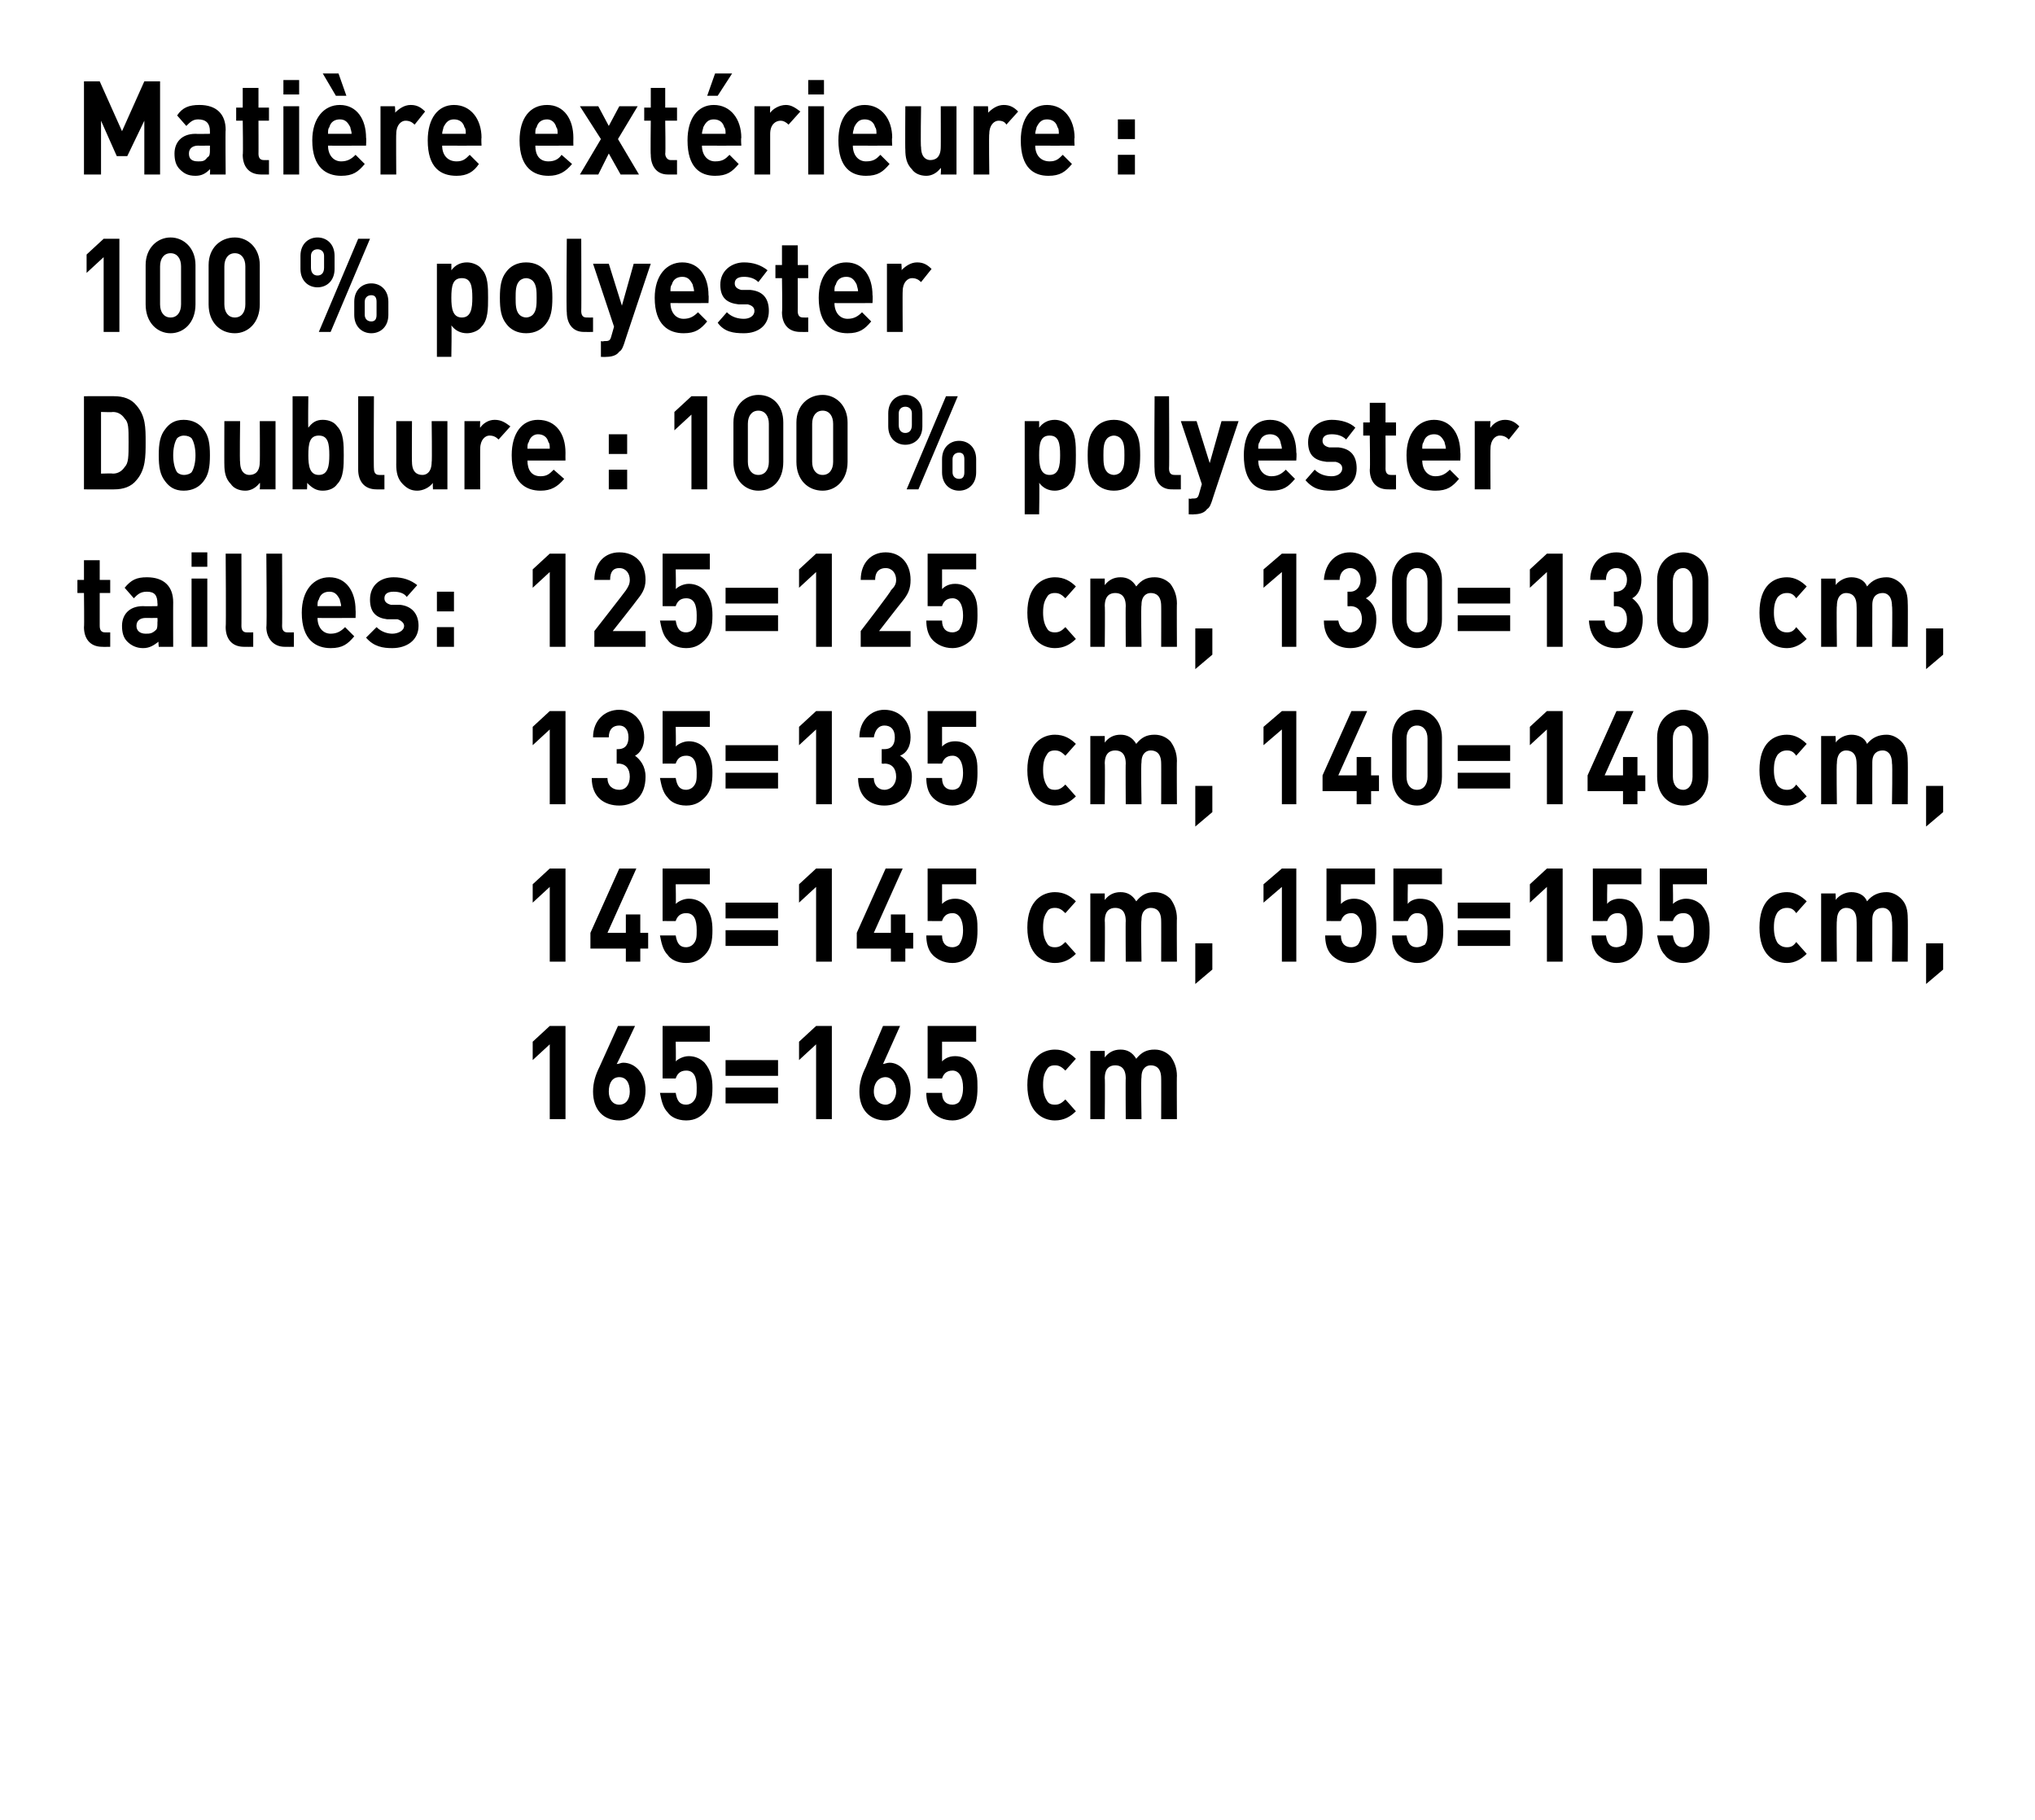
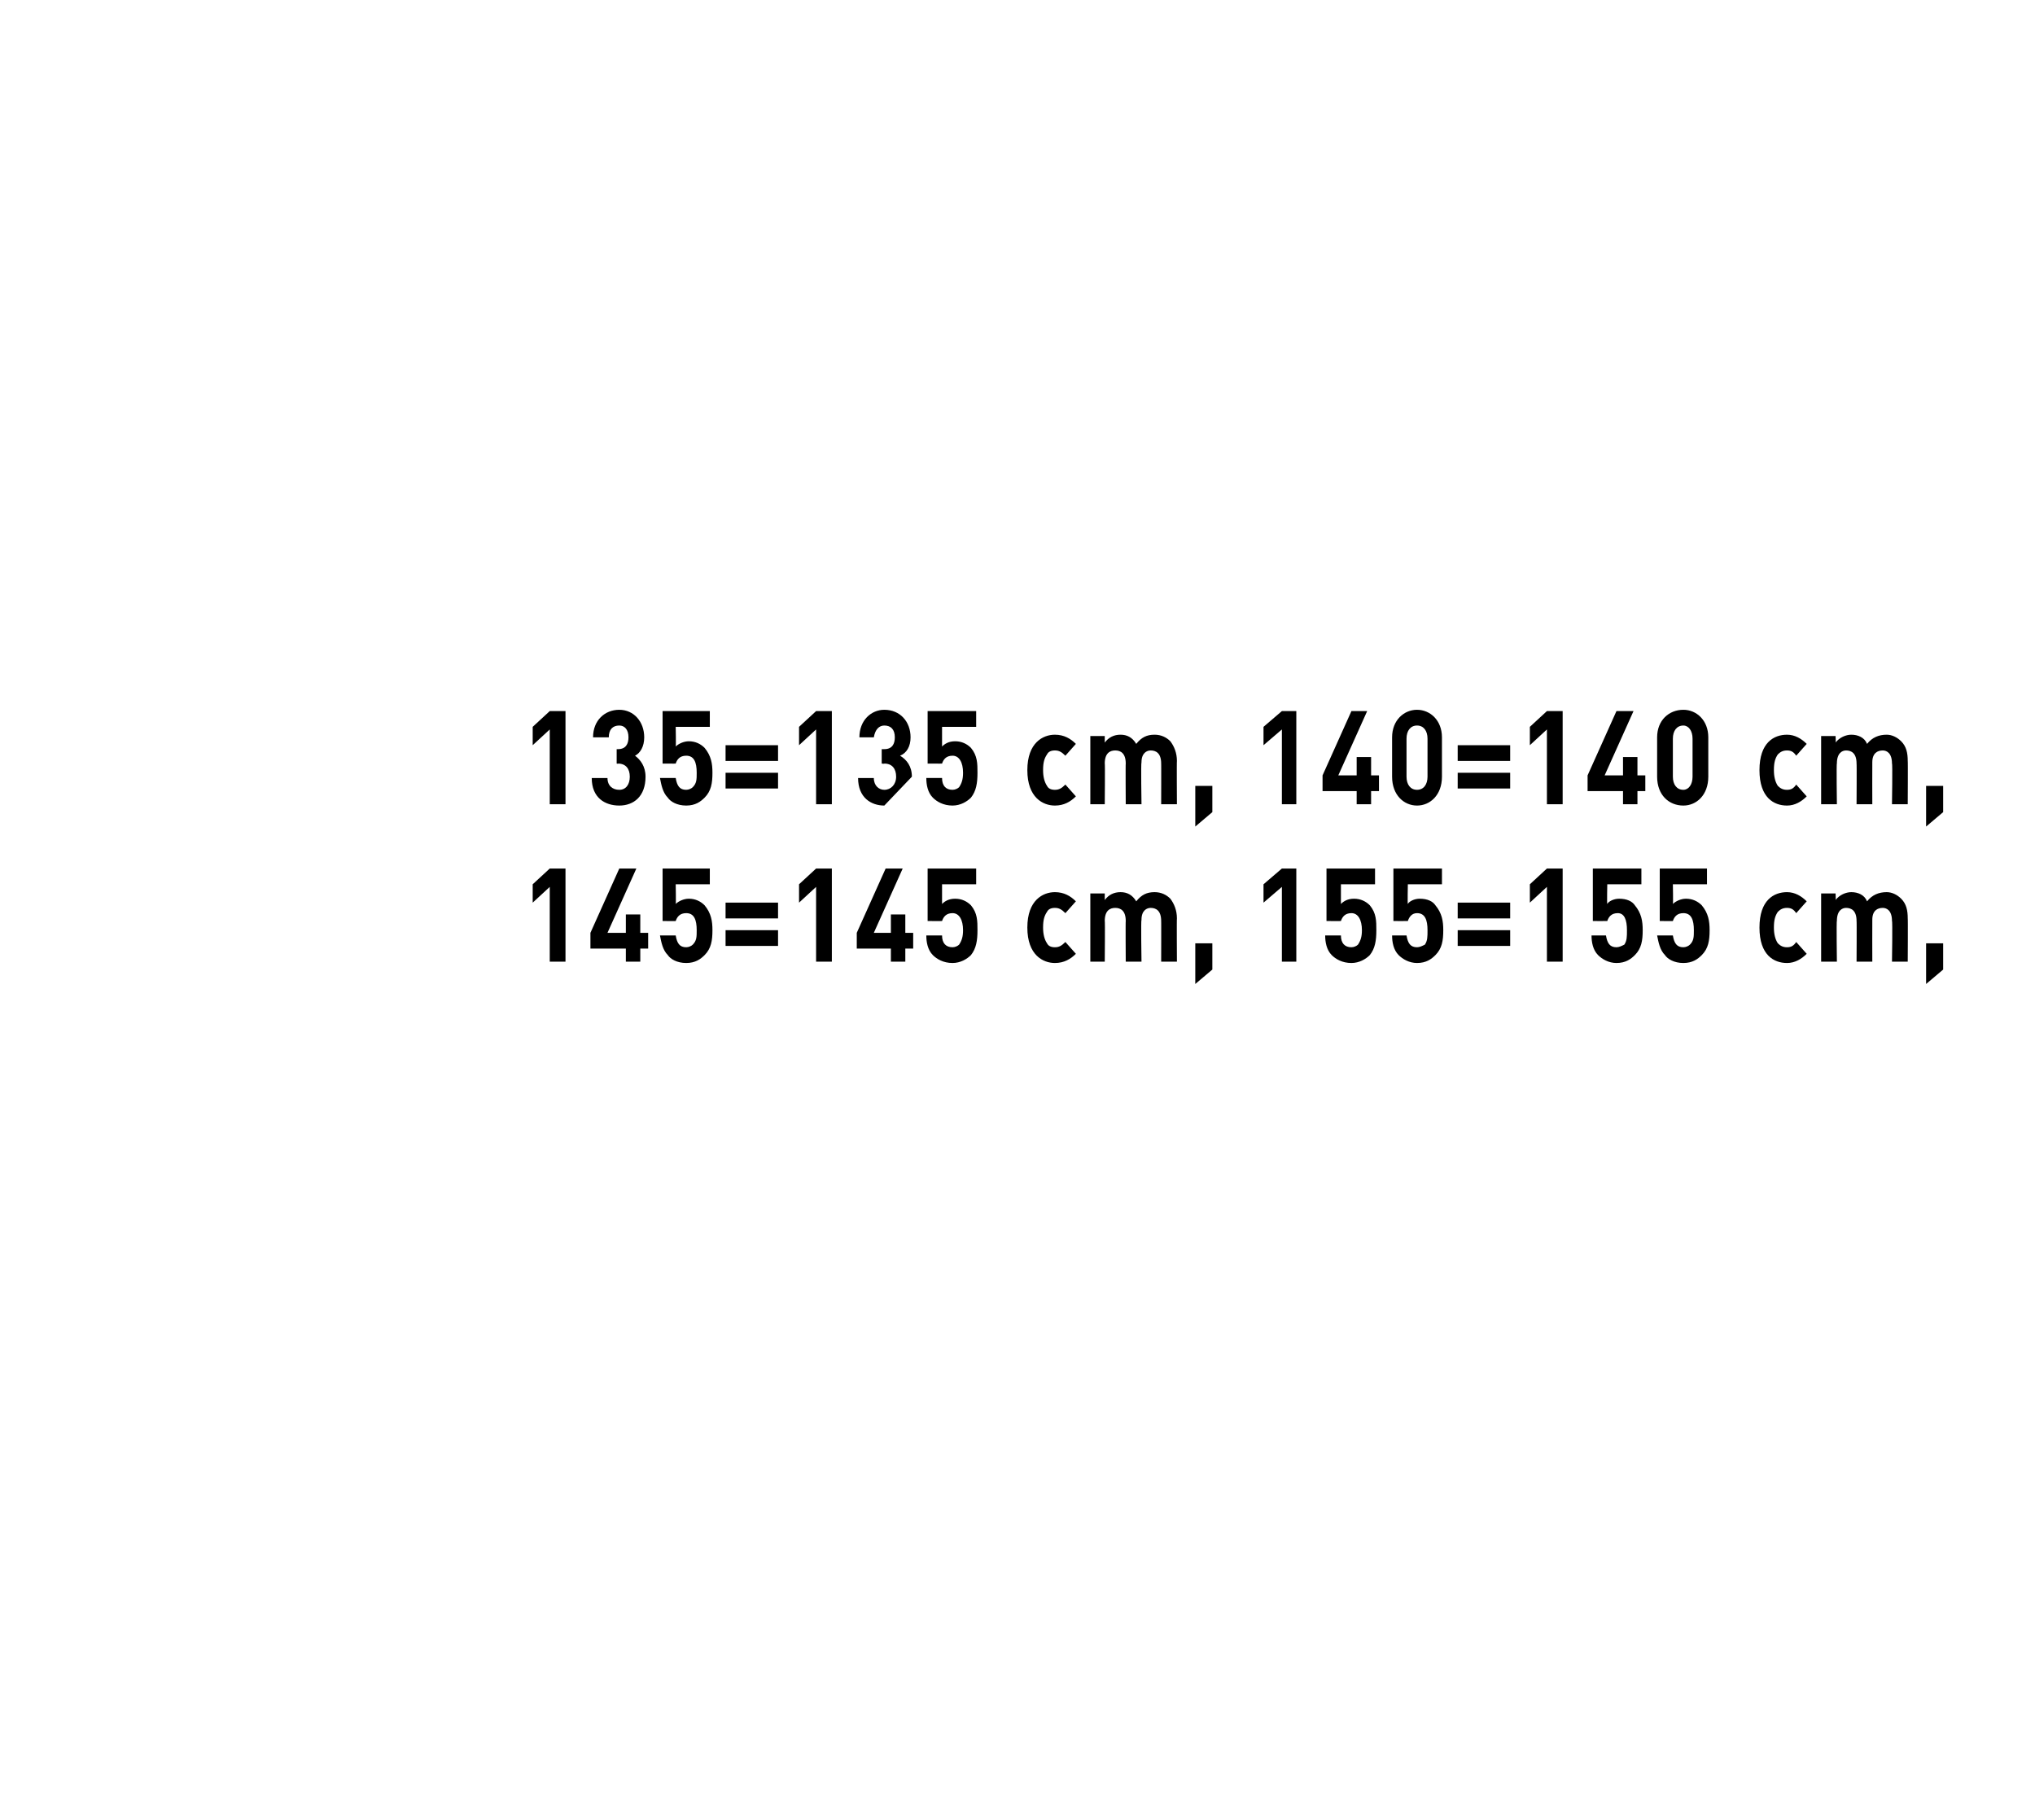
<svg xmlns="http://www.w3.org/2000/svg" version="1.1" width="155.1px" height="138.7px" viewBox="0 0 155.1 138.7">
  <desc>﻿Mati re ext rieure : 100 % polyester Doublure : 100 % polyester﻿ ﻿tailles: 125=125 cm, 130=130 cm, 135=135 cm, 140=1...</desc>
  <defs />
  <g id="Polygon265723">
-     <path d="m41.9 85.3l0-5.7l-1.3 1.2l0-1.4l1.3-1.2l1.2 0l0 7.1l-1.2 0zm5.3.1c-1.2 0-2-.8-2-2.2c0-.7.2-1.3.5-1.9c.02-.03 1.4-3.1 1.4-3.1l1.3 0c0 0-1.38 2.93-1.4 2.9c.2 0 .3-.1.5-.1c.9 0 1.7.8 1.7 2.1c0 1.4-.9 2.3-2 2.3zm0-3.3c-.5 0-.8.4-.8 1.1c0 .6.3 1 .8 1c.5 0 .8-.4.8-1c0-.7-.3-1.1-.8-1.1zm6.5 2.7c-.3.3-.7.6-1.4.6c-.7 0-1.2-.3-1.4-.6c-.4-.4-.5-1-.6-1.5c0 0 1.2 0 1.2 0c.1.6.3.9.8.9c.2 0 .4-.1.5-.2c.3-.3.3-.6.3-1.1c0-.8-.2-1.3-.8-1.3c-.5 0-.7.3-.8.6c.04.01-1 0-1 0l0-4l3.6 0l0 1.2l-2.6 0c0 0 .03 1.49 0 1.5c.2-.2.6-.4 1-.4c.5 0 .9.2 1.2.5c.5.6.6 1.2.6 1.9c0 .8-.1 1.4-.6 1.9zm1.6-2.8l0-1.2l4 0l0 1.2l-4 0zm0 2.1l0-1.2l4 0l0 1.2l-4 0zm6.9 1.2l0-5.7l-1.3 1.2l0-1.4l1.3-1.2l1.2 0l0 7.1l-1.2 0zm5.3.1c-1.2 0-2-.8-2-2.2c0-.7.2-1.3.5-1.9c-.01-.03 1.3-3.1 1.3-3.1l1.3 0c0 0-1.31 2.93-1.3 2.9c.1 0 .3-.1.5-.1c.8 0 1.6.8 1.6 2.1c0 1.4-.8 2.3-1.9 2.3zm0-3.3c-.5 0-.9.4-.9 1.1c0 .6.4 1 .9 1c.4 0 .8-.4.8-1c0-.7-.4-1.1-.8-1.1zm6.5 2.7c-.3.3-.8.6-1.4.6c-.7 0-1.2-.3-1.5-.6c-.4-.4-.5-1-.5-1.5c0 0 1.2 0 1.2 0c0 .6.3.9.8.9c.2 0 .4-.1.5-.2c.2-.3.3-.6.3-1.1c0-.8-.3-1.3-.8-1.3c-.5 0-.7.3-.8.6c.01.01-1.1 0-1.1 0l0-4l3.7 0l0 1.2l-2.6 0c0 0 0 1.49 0 1.5c.2-.2.5-.4 1-.4c.5 0 .9.2 1.2.5c.5.6.5 1.2.5 1.9c0 .8-.1 1.4-.5 1.9zm6.4.6c-.9 0-2.1-.6-2.1-2.7c0-2.1 1.2-2.7 2.1-2.7c.7 0 1.2.3 1.6.7c0 0-.8.9-.8.9c-.3-.3-.5-.4-.8-.4c-.3 0-.5.1-.6.3c-.2.3-.3.6-.3 1.2c0 .5.1.9.3 1.2c.1.2.3.3.6.3c.3 0 .5-.1.8-.4c0 0 .8.9.8.9c-.4.4-.9.7-1.6.7zm8.1-.1c0 0 .01-3.14 0-3.1c0-.8-.4-1-.8-1c-.3 0-.7.2-.7.9c-.05.03 0 3.2 0 3.2l-1.2 0c0 0-.02-3.14 0-3.1c0-.8-.4-1-.8-1c-.4 0-.8.2-.8 1c.03-.04 0 3.1 0 3.1l-1.1 0l0-5.2l1.1 0c0 0 0 .48 0 .5c.3-.4.7-.6 1.2-.6c.5 0 .9.2 1.2.7c.4-.5.8-.7 1.4-.7c.5 0 .9.2 1.2.5c.3.4.5.9.5 1.5c-.02-.02 0 3.3 0 3.3l-1.2 0z" stroke="none" fill="#000" />
-   </g>
+     </g>
  <g id="Polygon265722">
    <path d="m41.9 73.3l0-5.7l-1.3 1.2l0-1.4l1.3-1.2l1.2 0l0 7.1l-1.2 0zm6.9-1l0 1l-1.1 0l0-1l-2.7 0l0-1.2l2.2-4.9l1.3 0l-2.2 4.9l1.4 0l0-1.4l1.1 0l0 1.4l.6 0l0 1.2l-.6 0zm4.9.5c-.3.3-.7.6-1.4.6c-.7 0-1.2-.3-1.4-.6c-.4-.4-.5-1-.6-1.5c0 0 1.2 0 1.2 0c.1.6.3.9.8.9c.2 0 .4-.1.5-.2c.3-.3.3-.6.3-1.1c0-.8-.2-1.3-.8-1.3c-.5 0-.7.3-.8.6c.04.01-1 0-1 0l0-4l3.6 0l0 1.2l-2.6 0c0 0 .03 1.49 0 1.5c.2-.2.6-.4 1-.4c.5 0 .9.2 1.2.5c.5.6.6 1.2.6 1.9c0 .8-.1 1.4-.6 1.9zm1.6-2.8l0-1.2l4 0l0 1.2l-4 0zm0 2.1l0-1.2l4 0l0 1.2l-4 0zm6.9 1.2l0-5.7l-1.3 1.2l0-1.4l1.3-1.2l1.2 0l0 7.1l-1.2 0zm6.8-1l0 1l-1.1 0l0-1l-2.6 0l0-1.2l2.2-4.9l1.3 0l-2.2 4.9l1.3 0l0-1.4l1.1 0l0 1.4l.6 0l0 1.2l-.6 0zm5 .5c-.3.3-.8.6-1.4.6c-.7 0-1.2-.3-1.5-.6c-.4-.4-.5-1-.5-1.5c0 0 1.2 0 1.2 0c0 .6.3.9.8.9c.2 0 .4-.1.5-.2c.2-.3.3-.6.3-1.1c0-.8-.3-1.3-.8-1.3c-.5 0-.7.3-.8.6c.01.01-1.1 0-1.1 0l0-4l3.7 0l0 1.2l-2.6 0c0 0 0 1.49 0 1.5c.2-.2.5-.4 1-.4c.5 0 .9.2 1.2.5c.5.6.5 1.2.5 1.9c0 .8-.1 1.4-.5 1.9zm6.4.6c-.9 0-2.1-.6-2.1-2.7c0-2.1 1.2-2.7 2.1-2.7c.7 0 1.2.3 1.6.7c0 0-.8.9-.8.9c-.3-.3-.5-.4-.8-.4c-.3 0-.5.1-.6.3c-.2.3-.3.6-.3 1.2c0 .5.1.9.3 1.2c.1.2.3.3.6.3c.3 0 .5-.1.8-.4c0 0 .8.9.8.9c-.4.4-.9.7-1.6.7zm8.1-.1c0 0 .01-3.14 0-3.1c0-.8-.4-1-.8-1c-.3 0-.7.2-.7.9c-.05.03 0 3.2 0 3.2l-1.2 0c0 0-.02-3.14 0-3.1c0-.8-.4-1-.8-1c-.4 0-.8.2-.8 1c.03-.04 0 3.1 0 3.1l-1.1 0l0-5.2l1.1 0c0 0 0 .48 0 .5c.3-.4.7-.6 1.2-.6c.5 0 .9.2 1.2.7c.4-.5.8-.7 1.4-.7c.5 0 .9.2 1.2.5c.3.4.5.9.5 1.5c-.02-.02 0 3.3 0 3.3l-1.2 0zm2.6 1.7l0-3.1l1.3 0l0 2l-1.3 1.1zm6.6-1.7l0-5.7l-1.4 1.2l0-1.4l1.4-1.2l1.1 0l0 7.1l-1.1 0zm6.7-.5c-.3.3-.8.6-1.4.6c-.7 0-1.2-.3-1.5-.6c-.4-.4-.5-1-.5-1.5c0 0 1.2 0 1.2 0c0 .6.3.9.8.9c.2 0 .4-.1.5-.2c.2-.3.3-.6.3-1.1c0-.8-.3-1.3-.8-1.3c-.5 0-.7.3-.8.6c.01.01-1.1 0-1.1 0l0-4l3.7 0l0 1.2l-2.6 0c0 0 0 1.49 0 1.5c.2-.2.5-.4 1-.4c.5 0 .9.2 1.2.5c.5.6.5 1.2.5 1.9c0 .8-.1 1.4-.5 1.9zm5 0c-.3.3-.7.6-1.4.6c-.6 0-1.1-.3-1.4-.6c-.4-.4-.5-1-.5-1.5c0 0 1.1 0 1.1 0c.1.6.3.9.8.9c.2 0 .4-.1.6-.2c.2-.3.2-.6.2-1.1c0-.8-.2-1.3-.8-1.3c-.4 0-.6.3-.7.6c-.02.01-1.1 0-1.1 0l0-4l3.7 0l0 1.2l-2.6 0c0 0-.03 1.49 0 1.5c.1-.2.5-.4.9-.4c.6 0 1 .2 1.2.5c.5.6.6 1.2.6 1.9c0 .8-.1 1.4-.6 1.9zm1.7-2.8l0-1.2l4 0l0 1.2l-4 0zm0 2.1l0-1.2l4 0l0 1.2l-4 0zm6.8 1.2l0-5.7l-1.3 1.2l0-1.4l1.3-1.2l1.2 0l0 7.1l-1.2 0zm6.7-.5c-.3.3-.7.6-1.4.6c-.6 0-1.1-.3-1.4-.6c-.4-.4-.5-1-.5-1.5c0 0 1.1 0 1.1 0c.1.6.3.9.8.9c.2 0 .4-.1.6-.2c.2-.3.2-.6.2-1.1c0-.8-.2-1.3-.7-1.3c-.5 0-.7.3-.8.6c-.02.01-1.1 0-1.1 0l0-4l3.7 0l0 1.2l-2.6 0c0 0-.03 1.49 0 1.5c.1-.2.5-.4.9-.4c.6 0 1 .2 1.2.5c.5.6.6 1.2.6 1.9c0 .8-.1 1.4-.6 1.9zm5.1 0c-.3.3-.7.6-1.4.6c-.7 0-1.2-.3-1.4-.6c-.4-.4-.5-1-.6-1.5c0 0 1.2 0 1.2 0c.1.6.3.9.8.9c.2 0 .4-.1.5-.2c.3-.3.3-.6.3-1.1c0-.8-.2-1.3-.8-1.3c-.5 0-.7.3-.8.6c.04.01-1 0-1 0l0-4l3.6 0l0 1.2l-2.6 0c0 0 .03 1.49 0 1.5c.2-.2.6-.4 1-.4c.5 0 .9.2 1.2.5c.5.6.6 1.2.6 1.9c0 .8-.1 1.4-.6 1.9zm6.5.6c-1 0-2.1-.6-2.1-2.7c0-2.1 1.1-2.7 2.1-2.7c.6 0 1.1.3 1.5.7c0 0-.8.9-.8.9c-.2-.3-.4-.4-.7-.4c-.3 0-.5.1-.7.3c-.2.3-.3.6-.3 1.2c0 .5.1.9.3 1.2c.2.2.4.3.7.3c.3 0 .5-.1.7-.4c0 0 .8.9.8.9c-.4.4-.9.7-1.5.7zm8-.1c0 0 .05-3.14 0-3.1c0-.8-.4-1-.7-1c-.4 0-.8.2-.8.9c-.01.03 0 3.2 0 3.2l-1.2 0c0 0 .02-3.14 0-3.1c0-.8-.4-1-.8-1c-.3 0-.7.2-.7 1c-.04-.04 0 3.1 0 3.1l-1.2 0l0-5.2l1.1 0c0 0 .03.48 0 .5c.3-.4.8-.6 1.2-.6c.5 0 1 .2 1.2.7c.4-.5.9-.7 1.5-.7c.4 0 .8.2 1.1.5c.4.4.5.9.5 1.5c.02-.02 0 3.3 0 3.3l-1.2 0zm2.6 1.7l0-3.1l1.3 0l0 2l-1.3 1.1z" stroke="none" fill="#000" />
  </g>
  <g id="Polygon265721">
-     <path d="m41.9 61.3l0-5.7l-1.3 1.2l0-1.4l1.3-1.2l1.2 0l0 7.1l-1.2 0zm5.3.1c-1.1 0-2.1-.6-2.1-2.1c0 0 1.2 0 1.2 0c0 .6.4.9.9.9c.5 0 .8-.4.8-1c0-.6-.3-1-.9-1c.04.03-.1 0-.1 0l0-1.1c0 0 .14 0 .1 0c.6 0 .8-.4.8-.9c0-.6-.3-.9-.7-.9c-.5 0-.8.3-.8.9c0 0-1.2 0-1.2 0c0-1.3.9-2.1 2-2.1c1.1 0 1.9.9 1.9 2.1c0 .7-.3 1.2-.7 1.4c.4.3.8.8.8 1.6c0 1.5-.9 2.2-2 2.2zm6.5-.6c-.3.3-.7.6-1.4.6c-.7 0-1.2-.3-1.4-.6c-.4-.4-.5-1-.6-1.5c0 0 1.2 0 1.2 0c.1.6.3.9.8.9c.2 0 .4-.1.5-.2c.3-.3.3-.6.3-1.1c0-.8-.2-1.3-.8-1.3c-.5 0-.7.3-.8.6c.04.01-1 0-1 0l0-4l3.6 0l0 1.2l-2.6 0c0 0 .03 1.49 0 1.5c.2-.2.6-.4 1-.4c.5 0 .9.2 1.2.5c.5.6.6 1.2.6 1.9c0 .8-.1 1.4-.6 1.9zm1.6-2.8l0-1.2l4 0l0 1.2l-4 0zm0 2.1l0-1.2l4 0l0 1.2l-4 0zm6.9 1.2l0-5.7l-1.3 1.2l0-1.4l1.3-1.2l1.2 0l0 7.1l-1.2 0zm5.2.1c-1 0-2-.6-2-2.1c0 0 1.2 0 1.2 0c0 .6.4.9.8.9c.5 0 .9-.4.9-1c0-.6-.3-1-.9-1c.01.03-.2 0-.2 0l0-1.1c0 0 .21 0 .2 0c.6 0 .8-.4.8-.9c0-.6-.3-.9-.8-.9c-.4 0-.7.3-.8.9c0 0-1.1 0-1.1 0c0-1.3.9-2.1 1.9-2.1c1.2 0 2 .9 2 2.1c0 .7-.3 1.2-.8 1.4c.5.3.9.8.9 1.6c0 1.5-1 2.2-2.1 2.2zm6.6-.6c-.3.3-.8.6-1.4.6c-.7 0-1.2-.3-1.5-.6c-.4-.4-.5-1-.5-1.5c0 0 1.2 0 1.2 0c0 .6.3.9.8.9c.2 0 .4-.1.5-.2c.2-.3.3-.6.3-1.1c0-.8-.3-1.3-.8-1.3c-.5 0-.7.3-.8.6c.01.01-1.1 0-1.1 0l0-4l3.7 0l0 1.2l-2.6 0c0 0 0 1.49 0 1.5c.2-.2.5-.4 1-.4c.5 0 .9.2 1.2.5c.5.6.5 1.2.5 1.9c0 .8-.1 1.4-.5 1.9zm6.4.6c-.9 0-2.1-.6-2.1-2.7c0-2.1 1.2-2.7 2.1-2.7c.7 0 1.2.3 1.6.7c0 0-.8.9-.8.9c-.3-.3-.5-.4-.8-.4c-.3 0-.5.1-.6.3c-.2.3-.3.6-.3 1.2c0 .5.1.9.3 1.2c.1.2.3.3.6.3c.3 0 .5-.1.8-.4c0 0 .8.9.8.9c-.4.4-.9.7-1.6.7zm8.1-.1c0 0 .01-3.14 0-3.1c0-.8-.4-1-.8-1c-.3 0-.7.2-.7.9c-.05.03 0 3.2 0 3.2l-1.2 0c0 0-.02-3.14 0-3.1c0-.8-.4-1-.8-1c-.4 0-.8.2-.8 1c.03-.04 0 3.1 0 3.1l-1.1 0l0-5.2l1.1 0c0 0 0 .48 0 .5c.3-.4.7-.6 1.2-.6c.5 0 .9.2 1.2.7c.4-.5.8-.7 1.4-.7c.5 0 .9.2 1.2.5c.3.4.5.9.5 1.5c-.02-.02 0 3.3 0 3.3l-1.2 0zm2.6 1.7l0-3.1l1.3 0l0 2l-1.3 1.1zm6.6-1.7l0-5.7l-1.4 1.2l0-1.4l1.4-1.2l1.1 0l0 7.1l-1.1 0zm6.8-1l0 1l-1.1 0l0-1l-2.6 0l0-1.2l2.2-4.9l1.2 0l-2.2 4.9l1.4 0l0-1.4l1.1 0l0 1.4l.6 0l0 1.2l-.6 0zm3.5 1.1c-1 0-1.9-.8-1.9-2.2c0 0 0-3 0-3c0-1.3.9-2.1 1.9-2.1c1 0 1.9.8 1.9 2.1c0 0 0 3 0 3c0 1.4-.9 2.2-1.9 2.2zm.8-5.1c0-.6-.3-1-.8-1c-.5 0-.8.4-.8 1c0 0 0 2.9 0 2.9c0 .6.3 1 .8 1c.5 0 .8-.4.8-1c0 0 0-2.9 0-2.9zm2.3 1.7l0-1.2l4 0l0 1.2l-4 0zm0 2.1l0-1.2l4 0l0 1.2l-4 0zm6.8 1.2l0-5.7l-1.3 1.2l0-1.4l1.3-1.2l1.2 0l0 7.1l-1.2 0zm6.9-1l0 1l-1.1 0l0-1l-2.7 0l0-1.2l2.2-4.9l1.3 0l-2.2 4.9l1.4 0l0-1.4l1.1 0l0 1.4l.6 0l0 1.2l-.6 0zm3.5 1.1c-1.1 0-2-.8-2-2.2c0 0 0-3 0-3c0-1.3.9-2.1 2-2.1c1 0 1.9.8 1.9 2.1c0 0 0 3 0 3c0 1.4-.9 2.2-1.9 2.2zm.7-5.1c0-.6-.3-1-.7-1c-.5 0-.8.4-.8 1c0 0 0 2.9 0 2.9c0 .6.3 1 .8 1c.4 0 .7-.4.7-1c0 0 0-2.9 0-2.9zm7.2 5.1c-1 0-2.1-.6-2.1-2.7c0-2.1 1.1-2.7 2.1-2.7c.6 0 1.1.3 1.5.7c0 0-.8.9-.8.9c-.2-.3-.4-.4-.7-.4c-.3 0-.5.1-.7.3c-.2.3-.3.6-.3 1.2c0 .5.1.9.3 1.2c.2.2.4.3.7.3c.3 0 .5-.1.7-.4c0 0 .8.9.8.9c-.4.4-.9.7-1.5.7zm8-.1c0 0 .05-3.14 0-3.1c0-.8-.4-1-.7-1c-.4 0-.8.2-.8.9c-.01.03 0 3.2 0 3.2l-1.2 0c0 0 .02-3.14 0-3.1c0-.8-.4-1-.8-1c-.3 0-.7.2-.7 1c-.04-.04 0 3.1 0 3.1l-1.2 0l0-5.2l1.1 0c0 0 .03.48 0 .5c.3-.4.8-.6 1.2-.6c.5 0 1 .2 1.2.7c.4-.5.9-.7 1.5-.7c.4 0 .8.2 1.1.5c.4.4.5.9.5 1.5c.02-.02 0 3.3 0 3.3l-1.2 0zm2.6 1.7l0-3.1l1.3 0l0 2l-1.3 1.1z" stroke="none" fill="#000" />
+     <path d="m41.9 61.3l0-5.7l-1.3 1.2l0-1.4l1.3-1.2l1.2 0l0 7.1l-1.2 0zm5.3.1c-1.1 0-2.1-.6-2.1-2.1c0 0 1.2 0 1.2 0c0 .6.4.9.9.9c.5 0 .8-.4.8-1c0-.6-.3-1-.9-1c.04.03-.1 0-.1 0l0-1.1c0 0 .14 0 .1 0c.6 0 .8-.4.8-.9c0-.6-.3-.9-.7-.9c-.5 0-.8.3-.8.9c0 0-1.2 0-1.2 0c0-1.3.9-2.1 2-2.1c1.1 0 1.9.9 1.9 2.1c0 .7-.3 1.2-.7 1.4c.4.3.8.8.8 1.6c0 1.5-.9 2.2-2 2.2zm6.5-.6c-.3.3-.7.6-1.4.6c-.7 0-1.2-.3-1.4-.6c-.4-.4-.5-1-.6-1.5c0 0 1.2 0 1.2 0c.1.6.3.9.8.9c.2 0 .4-.1.5-.2c.3-.3.3-.6.3-1.1c0-.8-.2-1.3-.8-1.3c-.5 0-.7.3-.8.6c.04.01-1 0-1 0l0-4l3.6 0l0 1.2l-2.6 0c0 0 .03 1.49 0 1.5c.2-.2.6-.4 1-.4c.5 0 .9.2 1.2.5c.5.6.6 1.2.6 1.9c0 .8-.1 1.4-.6 1.9zm1.6-2.8l0-1.2l4 0l0 1.2l-4 0zm0 2.1l0-1.2l4 0l0 1.2l-4 0zm6.9 1.2l0-5.7l-1.3 1.2l0-1.4l1.3-1.2l1.2 0l0 7.1l-1.2 0zm5.2.1c-1 0-2-.6-2-2.1c0 0 1.2 0 1.2 0c0 .6.4.9.8.9c.5 0 .9-.4.9-1c0-.6-.3-1-.9-1c.01.03-.2 0-.2 0l0-1.1c0 0 .21 0 .2 0c.6 0 .8-.4.8-.9c0-.6-.3-.9-.8-.9c-.4 0-.7.3-.8.9c0 0-1.1 0-1.1 0c0-1.3.9-2.1 1.9-2.1c1.2 0 2 .9 2 2.1c0 .7-.3 1.2-.8 1.4c.5.3.9.8.9 1.6zm6.6-.6c-.3.3-.8.6-1.4.6c-.7 0-1.2-.3-1.5-.6c-.4-.4-.5-1-.5-1.5c0 0 1.2 0 1.2 0c0 .6.3.9.8.9c.2 0 .4-.1.5-.2c.2-.3.3-.6.3-1.1c0-.8-.3-1.3-.8-1.3c-.5 0-.7.3-.8.6c.01.01-1.1 0-1.1 0l0-4l3.7 0l0 1.2l-2.6 0c0 0 0 1.49 0 1.5c.2-.2.5-.4 1-.4c.5 0 .9.2 1.2.5c.5.6.5 1.2.5 1.9c0 .8-.1 1.4-.5 1.9zm6.4.6c-.9 0-2.1-.6-2.1-2.7c0-2.1 1.2-2.7 2.1-2.7c.7 0 1.2.3 1.6.7c0 0-.8.9-.8.9c-.3-.3-.5-.4-.8-.4c-.3 0-.5.1-.6.3c-.2.3-.3.6-.3 1.2c0 .5.1.9.3 1.2c.1.2.3.3.6.3c.3 0 .5-.1.8-.4c0 0 .8.9.8.9c-.4.4-.9.7-1.6.7zm8.1-.1c0 0 .01-3.14 0-3.1c0-.8-.4-1-.8-1c-.3 0-.7.2-.7.9c-.05.03 0 3.2 0 3.2l-1.2 0c0 0-.02-3.14 0-3.1c0-.8-.4-1-.8-1c-.4 0-.8.2-.8 1c.03-.04 0 3.1 0 3.1l-1.1 0l0-5.2l1.1 0c0 0 0 .48 0 .5c.3-.4.7-.6 1.2-.6c.5 0 .9.2 1.2.7c.4-.5.8-.7 1.4-.7c.5 0 .9.2 1.2.5c.3.4.5.9.5 1.5c-.02-.02 0 3.3 0 3.3l-1.2 0zm2.6 1.7l0-3.1l1.3 0l0 2l-1.3 1.1zm6.6-1.7l0-5.7l-1.4 1.2l0-1.4l1.4-1.2l1.1 0l0 7.1l-1.1 0zm6.8-1l0 1l-1.1 0l0-1l-2.6 0l0-1.2l2.2-4.9l1.2 0l-2.2 4.9l1.4 0l0-1.4l1.1 0l0 1.4l.6 0l0 1.2l-.6 0zm3.5 1.1c-1 0-1.9-.8-1.9-2.2c0 0 0-3 0-3c0-1.3.9-2.1 1.9-2.1c1 0 1.9.8 1.9 2.1c0 0 0 3 0 3c0 1.4-.9 2.2-1.9 2.2zm.8-5.1c0-.6-.3-1-.8-1c-.5 0-.8.4-.8 1c0 0 0 2.9 0 2.9c0 .6.3 1 .8 1c.5 0 .8-.4.8-1c0 0 0-2.9 0-2.9zm2.3 1.7l0-1.2l4 0l0 1.2l-4 0zm0 2.1l0-1.2l4 0l0 1.2l-4 0zm6.8 1.2l0-5.7l-1.3 1.2l0-1.4l1.3-1.2l1.2 0l0 7.1l-1.2 0zm6.9-1l0 1l-1.1 0l0-1l-2.7 0l0-1.2l2.2-4.9l1.3 0l-2.2 4.9l1.4 0l0-1.4l1.1 0l0 1.4l.6 0l0 1.2l-.6 0zm3.5 1.1c-1.1 0-2-.8-2-2.2c0 0 0-3 0-3c0-1.3.9-2.1 2-2.1c1 0 1.9.8 1.9 2.1c0 0 0 3 0 3c0 1.4-.9 2.2-1.9 2.2zm.7-5.1c0-.6-.3-1-.7-1c-.5 0-.8.4-.8 1c0 0 0 2.9 0 2.9c0 .6.3 1 .8 1c.4 0 .7-.4.7-1c0 0 0-2.9 0-2.9zm7.2 5.1c-1 0-2.1-.6-2.1-2.7c0-2.1 1.1-2.7 2.1-2.7c.6 0 1.1.3 1.5.7c0 0-.8.9-.8.9c-.2-.3-.4-.4-.7-.4c-.3 0-.5.1-.7.3c-.2.3-.3.6-.3 1.2c0 .5.1.9.3 1.2c.2.2.4.3.7.3c.3 0 .5-.1.7-.4c0 0 .8.9.8.9c-.4.4-.9.7-1.5.7zm8-.1c0 0 .05-3.14 0-3.1c0-.8-.4-1-.7-1c-.4 0-.8.2-.8.9c-.01.03 0 3.2 0 3.2l-1.2 0c0 0 .02-3.14 0-3.1c0-.8-.4-1-.8-1c-.3 0-.7.2-.7 1c-.04-.04 0 3.1 0 3.1l-1.2 0l0-5.2l1.1 0c0 0 .03.48 0 .5c.3-.4.8-.6 1.2-.6c.5 0 1 .2 1.2.7c.4-.5.9-.7 1.5-.7c.4 0 .8.2 1.1.5c.4.4.5.9.5 1.5c.02-.02 0 3.3 0 3.3l-1.2 0zm2.6 1.7l0-3.1l1.3 0l0 2l-1.3 1.1z" stroke="none" fill="#000" />
  </g>
  <g id="Polygon265720">
-     <path d="m7.8 49.3c-1 0-1.4-.7-1.4-1.5c.03.02 0-2.6 0-2.6l-.5 0l0-1l.5 0l0-1.5l1.2 0l0 1.5l.8 0l0 1l-.8 0c0 0 0 2.54 0 2.5c0 .3.1.5.4.5c.01.01.4 0 .4 0l0 1.1c0 0-.61.01-.6 0zm4.3 0c0 0-.05-.44 0-.4c-.4.3-.7.5-1.2.5c-.5 0-.9-.2-1.2-.5c-.3-.3-.4-.7-.4-1.2c0-.8.5-1.5 1.6-1.5c.02.02 1.1 0 1.1 0c0 0 .02-.24 0-.2c0-.6-.2-.9-.8-.9c-.5 0-.7.2-1 .5c0 0-.7-.8-.7-.8c.5-.6.9-.8 1.7-.8c1.3 0 2 .7 2 1.9c-.01-.02 0 3.4 0 3.4l-1.1 0zm-.1-2.2c0 0-.9.01-.9 0c-.4 0-.7.2-.7.6c0 .4.3.6.7.6c.3 0 .5 0 .8-.3c.1-.1.1-.3.1-.6c.02-.01 0-.3 0-.3zm2.6 2.2l0-5.2l1.2 0l0 5.2l-1.2 0zm0-6.1l0-1.1l1.2 0l0 1.1l-1.2 0zm4 6.1c-1 0-1.4-.7-1.4-1.5c.04.02 0-5.6 0-5.6l1.2 0c0 0 .01 5.54 0 5.5c0 .3.1.5.4.5c.03.01.5 0 .5 0l0 1.1c0 0-.69.01-.7 0zm3.1 0c-.9 0-1.4-.7-1.4-1.5c.05.02 0-5.6 0-5.6l1.2 0c0 0 .02 5.54 0 5.5c0 .3.1.5.4.5c.03.01.5 0 .5 0l0 1.1c0 0-.68.01-.7 0zm2.5-2.2c0 .7.4 1.2 1 1.2c.5 0 .8-.2 1.1-.5c0 0 .7.7.7.7c-.5.6-.9.9-1.8.9c-1.1 0-2.2-.6-2.2-2.7c0-1.7.9-2.7 2.1-2.7c1.3 0 2 1.1 2 2.5c.02.03 0 .6 0 .6c0 0-2.91.01-2.9 0zm1.7-1.4c-.2-.4-.4-.6-.8-.6c-.4 0-.7.2-.8.6c-.1.1-.1.3-.1.5c0 0 1.8 0 1.8 0c0-.2-.1-.4-.1-.5zm4 3.7c-.7 0-1.4-.1-2-.8c0 0 .8-.8.8-.8c.4.4.9.5 1.2.5c.4 0 .9-.2.9-.6c0-.2-.2-.4-.5-.5c0 0-.8 0-.8 0c-.8-.1-1.3-.5-1.3-1.5c0-1.1.8-1.7 1.8-1.7c.7 0 1.3.2 1.8.6c0 0-.8.9-.8.9c-.2-.3-.6-.4-1-.4c-.5 0-.7.2-.7.5c0 .2.1.4.5.5c0 0 .7 0 .7 0c.9.1 1.4.7 1.4 1.6c0 1.1-.9 1.7-2 1.7zm3.4-2.8l0-1.5l1.3 0l0 1.5l-1.3 0zm0 2.7l0-1.5l1.3 0l0 1.5l-1.3 0zm8.6 0l0-5.7l-1.3 1.2l0-1.4l1.3-1.2l1.2 0l0 7.1l-1.2 0zm3.4 0l0-1.2c0 0 2.38-3.05 2.4-3.1c.2-.3.3-.5.3-.8c0-.5-.3-.9-.8-.9c-.4 0-.7.2-.7.9c0 0-1.2 0-1.2 0c0-1.3.8-2.1 1.9-2.1c1.2 0 2 .8 2 2.1c0 .7-.3 1.1-.7 1.6c0 .03-1.8 2.3-1.8 2.3l2.5 0l0 1.2l-3.9 0zm8.4-.5c-.3.3-.7.6-1.4.6c-.7 0-1.2-.3-1.4-.6c-.4-.4-.5-1-.6-1.5c0 0 1.2 0 1.2 0c.1.6.3.9.8.9c.2 0 .4-.1.5-.2c.3-.3.3-.6.3-1.1c0-.8-.2-1.3-.8-1.3c-.5 0-.7.3-.8.6c.04.01-1 0-1 0l0-4l3.6 0l0 1.2l-2.6 0c0 0 .03 1.49 0 1.5c.2-.2.6-.4 1-.4c.5 0 .9.2 1.2.5c.5.6.6 1.2.6 1.9c0 .8-.1 1.4-.6 1.9zm1.6-2.8l0-1.2l4 0l0 1.2l-4 0zm0 2.1l0-1.2l4 0l0 1.2l-4 0zm6.9 1.2l0-5.7l-1.3 1.2l0-1.4l1.3-1.2l1.2 0l0 7.1l-1.2 0zm3.4 0l0-1.2c0 0 2.35-3.05 2.3-3.1c.3-.3.4-.5.4-.8c0-.5-.3-.9-.8-.9c-.4 0-.8.2-.8.9c0 0-1.1 0-1.1 0c0-1.3.8-2.1 1.9-2.1c1.1 0 1.9.8 1.9 2.1c0 .7-.2 1.1-.6 1.6c-.04.03-1.8 2.3-1.8 2.3l2.4 0l0 1.2l-3.8 0zm8.4-.5c-.3.3-.8.6-1.4.6c-.7 0-1.2-.3-1.5-.6c-.4-.4-.5-1-.5-1.5c0 0 1.2 0 1.2 0c0 .6.3.9.8.9c.2 0 .4-.1.5-.2c.2-.3.3-.6.3-1.1c0-.8-.3-1.3-.8-1.3c-.5 0-.7.3-.8.6c.01.01-1.1 0-1.1 0l0-4l3.7 0l0 1.2l-2.6 0c0 0 0 1.49 0 1.5c.2-.2.5-.4 1-.4c.5 0 .9.2 1.2.5c.5.6.5 1.2.5 1.9c0 .8-.1 1.4-.5 1.9zm6.4.6c-.9 0-2.1-.6-2.1-2.7c0-2.1 1.2-2.7 2.1-2.7c.7 0 1.2.3 1.6.7c0 0-.8.9-.8.9c-.3-.3-.5-.4-.8-.4c-.3 0-.5.1-.6.3c-.2.3-.3.6-.3 1.2c0 .5.1.9.3 1.2c.1.2.3.3.6.3c.3 0 .5-.1.8-.4c0 0 .8.9.8.9c-.4.4-.9.7-1.6.7zm8.1-.1c0 0 .01-3.14 0-3.1c0-.8-.4-1-.8-1c-.3 0-.7.2-.7.9c-.05.03 0 3.2 0 3.2l-1.2 0c0 0-.02-3.14 0-3.1c0-.8-.4-1-.8-1c-.4 0-.8.2-.8 1c.03-.04 0 3.1 0 3.1l-1.1 0l0-5.2l1.1 0c0 0 0 .48 0 .5c.3-.4.7-.6 1.2-.6c.5 0 .9.2 1.2.7c.4-.5.8-.7 1.4-.7c.5 0 .9.2 1.2.5c.3.4.5.9.5 1.5c-.02-.02 0 3.3 0 3.3l-1.2 0zm2.6 1.7l0-3.1l1.3 0l0 2l-1.3 1.1zm6.6-1.7l0-5.7l-1.4 1.2l0-1.4l1.4-1.2l1.1 0l0 7.1l-1.1 0zm5.2.1c-1 0-2-.6-2-2.1c0 0 1.1 0 1.1 0c.1.6.5.9.9.9c.5 0 .9-.4.9-1c0-.6-.3-1-.9-1c-.03.03-.2 0-.2 0l0-1.1c0 0 .17 0 .2 0c.5 0 .8-.4.8-.9c0-.6-.4-.9-.8-.9c-.4 0-.8.3-.8.9c0 0-1.2 0-1.2 0c.1-1.3.9-2.1 2-2.1c1.1 0 2 .9 2 2.1c0 .7-.4 1.2-.8 1.4c.5.3.8.8.8 1.6c0 1.5-.9 2.2-2 2.2zm5.1 0c-1 0-1.9-.8-1.9-2.2c0 0 0-3 0-3c0-1.3.9-2.1 1.9-2.1c1 0 1.9.8 1.9 2.1c0 0 0 3 0 3c0 1.4-.9 2.2-1.9 2.2zm.8-5.1c0-.6-.3-1-.8-1c-.5 0-.8.4-.8 1c0 0 0 2.9 0 2.9c0 .6.3 1 .8 1c.5 0 .8-.4.8-1c0 0 0-2.9 0-2.9zm2.3 1.7l0-1.2l4 0l0 1.2l-4 0zm0 2.1l0-1.2l4 0l0 1.2l-4 0zm6.8 1.2l0-5.7l-1.3 1.2l0-1.4l1.3-1.2l1.2 0l0 7.1l-1.2 0zm5.3.1c-1.1 0-2-.6-2.1-2.1c0 0 1.2 0 1.2 0c0 .6.4.9.9.9c.5 0 .8-.4.8-1c0-.6-.3-1-.9-1c.04.03-.1 0-.1 0l0-1.1c0 0 .14 0 .1 0c.6 0 .9-.4.9-.9c0-.6-.4-.9-.8-.9c-.5 0-.8.3-.8.9c0 0-1.2 0-1.2 0c0-1.3.9-2.1 2-2.1c1.1 0 1.9.9 1.9 2.1c0 .7-.3 1.2-.7 1.4c.4.3.8.8.8 1.6c0 1.5-.9 2.2-2 2.2zm5.1 0c-1.1 0-2-.8-2-2.2c0 0 0-3 0-3c0-1.3.9-2.1 2-2.1c1 0 1.9.8 1.9 2.1c0 0 0 3 0 3c0 1.4-.9 2.2-1.9 2.2zm.7-5.1c0-.6-.3-1-.7-1c-.5 0-.8.4-.8 1c0 0 0 2.9 0 2.9c0 .6.3 1 .8 1c.4 0 .7-.4.7-1c0 0 0-2.9 0-2.9zm7.2 5.1c-1 0-2.1-.6-2.1-2.7c0-2.1 1.1-2.7 2.1-2.7c.6 0 1.1.3 1.5.7c0 0-.8.9-.8.9c-.2-.3-.4-.4-.7-.4c-.3 0-.5.1-.7.3c-.2.3-.3.6-.3 1.2c0 .5.1.9.3 1.2c.2.2.4.3.7.3c.3 0 .5-.1.7-.4c0 0 .8.9.8.9c-.4.4-.9.7-1.5.7zm8-.1c0 0 .05-3.14 0-3.1c0-.8-.4-1-.7-1c-.4 0-.8.2-.8.9c-.01.03 0 3.2 0 3.2l-1.2 0c0 0 .02-3.14 0-3.1c0-.8-.4-1-.8-1c-.3 0-.7.2-.7 1c-.04-.04 0 3.1 0 3.1l-1.2 0l0-5.2l1.1 0c0 0 .03.48 0 .5c.3-.4.8-.6 1.2-.6c.5 0 1 .2 1.2.7c.4-.5.9-.7 1.5-.7c.4 0 .8.2 1.1.5c.4.4.5.9.5 1.5c.02-.02 0 3.3 0 3.3l-1.2 0zm2.6 1.7l0-3.1l1.3 0l0 2l-1.3 1.1z" stroke="none" fill="#000" />
-   </g>
+     </g>
  <g id="Polygon265719">
-     <path d="m10.4 36.6c-.4.5-1 .7-1.7.7c.03.01-2.3 0-2.3 0l0-7.1c0 0 2.33-.01 2.3 0c.7 0 1.3.2 1.7.7c.7.8.7 1.7.7 2.8c0 1.1 0 2.1-.7 2.9zm-.9-4.7c-.2-.3-.5-.5-.9-.5c.01.03-.9 0-.9 0l0 4.7c0 0 .91-.03.9 0c.4 0 .7-.2.9-.5c.3-.3.3-.8.3-1.9c0-1.1 0-1.5-.3-1.8zm6 4.8c-.3.4-.8.7-1.5.7c-.7 0-1.1-.3-1.4-.7c-.4-.5-.5-1.1-.5-2c0-.9.1-1.5.5-2c.3-.4.7-.7 1.4-.7c.7 0 1.2.3 1.5.7c.4.5.5 1.1.5 2c0 .9-.1 1.5-.5 2zm-.9-3.3c-.1-.1-.3-.2-.6-.2c-.2 0-.4.1-.5.2c-.2.3-.3.8-.3 1.3c0 .5.1 1 .3 1.3c.1.1.3.2.5.2c.3 0 .5-.1.6-.2c.2-.3.3-.8.3-1.3c0-.5-.1-1-.3-1.3zm5.2 3.9c0 0 .04-.47 0-.5c-.3.4-.7.6-1.1.6c-.5 0-.9-.2-1.1-.5c-.4-.4-.5-.9-.5-1.5c-.01.03 0-3.3 0-3.3l1.2 0c0 0-.04 3.15 0 3.1c0 .8.4 1 .7 1c.4 0 .8-.2.8-1c.02.05 0-3.1 0-3.1l1.2 0l0 5.2l-1.2 0zm5.9-.4c-.2.3-.6.5-1.1.5c-.5 0-.8-.2-1.2-.6c.03.02 0 .5 0 .5l-1.1 0l0-7.1l1.2 0c0 0-.03 2.36 0 2.4c.3-.4.6-.6 1.1-.6c.5 0 .9.2 1.1.5c.5.5.5 1.4.5 2.2c0 .8 0 1.7-.5 2.2zm-1.4-3.7c-.7 0-.8.6-.8 1.5c0 .8.1 1.5.8 1.5c.7 0 .8-.7.8-1.5c0-.9-.1-1.5-.8-1.5zm4.4 4.1c-1 0-1.4-.7-1.4-1.5c0 .02 0-5.6 0-5.6l1.2 0c0 0-.03 5.54 0 5.5c0 .3.1.5.4.5c-.02.01.4 0 .4 0l0 1.1c0 0-.64.01-.6 0zm4.3 0c0 0-.03-.47 0-.5c-.3.4-.8.6-1.2.6c-.5 0-.8-.2-1.1-.5c-.4-.4-.5-.9-.5-1.5c.01.03 0-3.3 0-3.3l1.2 0c0 0-.02 3.15 0 3.1c0 .8.4 1 .8 1c.3 0 .7-.2.7-1c.04.05 0-3.1 0-3.1l1.2 0l0 5.2l-1.1 0zm5-3.8c-.2-.2-.4-.3-.7-.3c-.3 0-.7.3-.7 1c-.01-.03 0 3.1 0 3.1l-1.2 0l0-5.2l1.2 0c0 0-.03.5 0 .5c.2-.3.6-.6 1.1-.6c.5 0 .8.2 1.2.5c0 0-.9 1-.9 1zm2.2 1.6c0 .7.3 1.2 1 1.2c.5 0 .7-.2 1-.5c0 0 .8.7.8.7c-.5.6-1 .9-1.8.9c-1.1 0-2.2-.6-2.2-2.7c0-1.7.8-2.7 2-2.7c1.4 0 2.1 1.1 2.1 2.5c-.01.03 0 .6 0 .6c0 0-2.94.01-2.9 0zm1.6-1.4c-.1-.4-.4-.6-.8-.6c-.3 0-.6.2-.7.6c-.1.1-.1.3-.1.5c0 0 1.7 0 1.7 0c0-.2 0-.4-.1-.5zm4.6.9l0-1.5l1.4 0l0 1.5l-1.4 0zm0 2.7l0-1.5l1.4 0l0 1.5l-1.4 0zm6.3 0l0-5.7l-1.3 1.2l0-1.4l1.3-1.2l1.2 0l0 7.1l-1.2 0zm5.1.1c-1 0-1.9-.8-1.9-2.2c0 0 0-3 0-3c0-1.3.9-2.1 1.9-2.1c1.1 0 1.9.8 1.9 2.1c0 0 0 3 0 3c0 1.4-.8 2.2-1.9 2.2zm.8-5.1c0-.6-.3-1-.8-1c-.5 0-.8.4-.8 1c0 0 0 2.9 0 2.9c0 .6.3 1 .8 1c.5 0 .8-.4.8-1c0 0 0-2.9 0-2.9zm4.1 5.1c-1.1 0-2-.8-2-2.2c0 0 0-3 0-3c0-1.3.9-2.1 2-2.1c1 0 1.9.8 1.9 2.1c0 0 0 3 0 3c0 1.4-.9 2.2-1.9 2.2zm.8-5.1c0-.6-.3-1-.8-1c-.5 0-.8.4-.8 1c0 0 0 2.9 0 2.9c0 .6.3 1 .8 1c.5 0 .8-.4.8-1c0 0 0-2.9 0-2.9zm9.6 5.1c-.7 0-1.3-.5-1.3-1.4c0 0 0-1 0-1c0-.9.6-1.4 1.3-1.4c.7 0 1.3.5 1.3 1.4c0 0 0 1 0 1c0 .9-.6 1.4-1.3 1.4zm-2.8-4.9c0 .9-.6 1.4-1.3 1.4c-.7 0-1.3-.5-1.3-1.4c0 0 0-1 0-1c0-.9.6-1.4 1.3-1.4c.7 0 1.3.5 1.3 1.4c0 0 0 1 0 1c0 0 0-.01 0 0zm-.3 4.8l-.9 0l3-7.1l.9 0l-3 7.1zm3.5-2.3c0-.3-.1-.5-.4-.5c-.3 0-.5.2-.5.5c0 0 0 1 0 1c0 .3.2.5.5.5c.3 0 .4-.2.4-.5c0 0 0-1 0-1zm-4-3.5c0-.3-.2-.5-.5-.5c-.3 0-.5.2-.5.5c0 0 0 .9 0 .9c0 .4.2.6.5.6c.3 0 .5-.2.5-.6c0 0 0-.9 0-.9zm12 5.4c-.2.3-.7.5-1.1.5c-.5 0-.9-.2-1.2-.6c.04.05 0 2.4 0 2.4l-1.1 0l0-7.1l1.1 0c0 0 .01.49 0 .5c.3-.4.7-.6 1.2-.6c.4 0 .9.2 1.1.5c.5.5.5 1.4.5 2.2c0 .8 0 1.7-.5 2.2zm-1.5-3.7c-.7 0-.8.6-.8 1.5c0 .8.1 1.5.8 1.5c.7 0 .8-.7.8-1.5c0-.9-.1-1.5-.8-1.5zm6.4 3.5c-.3.4-.8.7-1.5.7c-.7 0-1.2-.3-1.5-.7c-.4-.5-.5-1.1-.5-2c0-.9.1-1.5.5-2c.3-.4.8-.7 1.5-.7c.7 0 1.2.3 1.5.7c.4.5.5 1.1.5 2c0 .9-.1 1.5-.5 2zm-1-3.3c-.1-.1-.3-.2-.5-.2c-.2 0-.4.1-.5.2c-.3.3-.3.8-.3 1.3c0 .5 0 1 .3 1.3c.1.1.3.2.5.2c.2 0 .4-.1.5-.2c.3-.3.3-.8.3-1.3c0-.5 0-1-.3-1.3zm3.9 3.9c-.9 0-1.3-.7-1.3-1.5c-.04.02 0-5.6 0-5.6l1.1 0c0 0 .03 5.54 0 5.5c0 .3.1.5.4.5c.04.01.5 0 .5 0l0 1.1c0 0-.68.01-.7 0zm3.1.8c-.1.3-.2.6-.4.7c-.2.3-.6.4-1 .4c.02.02-.4 0-.4 0l0-1.2c0 0 .23.05.2 0c.4 0 .5 0 .6-.4c.01-.02.2-.7.2-.7l-1.6-4.8l1.2 0l1 3.2l.9-3.2l1.3 0c0 0-2.03 6.05-2 6zm3.5-3c0 .7.4 1.2 1 1.2c.5 0 .8-.2 1.1-.5c0 0 .7.7.7.7c-.5.6-.9.9-1.8.9c-1.1 0-2.1-.6-2.1-2.7c0-1.7.8-2.7 2-2.7c1.3 0 2 1.1 2 2.5c.04.03 0 .6 0 .6c0 0-2.9.01-2.9 0zm1.7-1.4c-.1-.4-.4-.6-.8-.6c-.4 0-.7.2-.8.6c-.1.1-.1.3-.1.5c0 0 1.8 0 1.8 0c0-.2-.1-.4-.1-.5zm3.9 3.7c-.8 0-1.4-.1-2-.8c0 0 .7-.8.7-.8c.4.4.9.5 1.3.5c.4 0 .8-.2.8-.6c0-.2-.1-.4-.5-.5c0 0-.7 0-.7 0c-.9-.1-1.4-.5-1.4-1.5c0-1.1.9-1.7 1.8-1.7c.7 0 1.4.2 1.8.6c0 0-.7.9-.7.9c-.3-.3-.7-.4-1.1-.4c-.5 0-.7.2-.7.5c0 .2.1.4.5.5c0 0 .7 0 .7 0c1 .1 1.4.7 1.4 1.6c0 1.1-.8 1.7-1.9 1.7zm4.3-.1c-1 0-1.4-.7-1.4-1.5c.04.02 0-2.6 0-2.6l-.5 0l0-1l.5 0l0-1.5l1.2 0l0 1.5l.8 0l0 1l-.8 0c0 0 .01 2.54 0 2.5c0 .3.1.5.4.5c.02.01.4 0 .4 0l0 1.1c0 0-.6.01-.6 0zm2.6-2.2c0 .7.4 1.2 1 1.2c.5 0 .8-.2 1.1-.5c0 0 .7.7.7.7c-.5.6-.9.9-1.8.9c-1.1 0-2.2-.6-2.2-2.7c0-1.7.9-2.7 2.1-2.7c1.3 0 2 1.1 2 2.5c.03.03 0 .6 0 .6c0 0-2.91.01-2.9 0zm1.7-1.4c-.2-.4-.4-.6-.8-.6c-.4 0-.7.2-.8.6c-.1.1-.1.3-.1.5c0 0 1.8 0 1.8 0c0-.2-.1-.4-.1-.5zm4.9-.2c-.2-.2-.4-.3-.7-.3c-.3 0-.7.3-.7 1c-.02-.03 0 3.1 0 3.1l-1.2 0l0-5.2l1.2 0c0 0-.05.5 0 .5c.2-.3.6-.6 1.1-.6c.5 0 .8.2 1.1.5c0 0-.8 1-.8 1z" stroke="none" fill="#000" />
-   </g>
+     </g>
  <g id="Polygon265718">
-     <path d="m7.9 25.3l0-5.7l-1.3 1.2l0-1.4l1.3-1.2l1.2 0l0 7.1l-1.2 0zm5.1.1c-1 0-1.9-.8-1.9-2.2c0 0 0-3 0-3c0-1.3.9-2.1 1.9-2.1c1 0 1.9.8 1.9 2.1c0 0 0 3 0 3c0 1.4-.9 2.2-1.9 2.2zm.8-5.1c0-.6-.3-1-.8-1c-.5 0-.8.4-.8 1c0 0 0 2.9 0 2.9c0 .6.3 1 .8 1c.5 0 .8-.4.8-1c0 0 0-2.9 0-2.9zm4.1 5.1c-1.1 0-2-.8-2-2.2c0 0 0-3 0-3c0-1.3.9-2.1 2-2.1c1 0 1.9.8 1.9 2.1c0 0 0 3 0 3c0 1.4-.9 2.2-1.9 2.2zm.8-5.1c0-.6-.3-1-.8-1c-.5 0-.8.4-.8 1c0 0 0 2.9 0 2.9c0 .6.3 1 .8 1c.5 0 .8-.4.8-1c0 0 0-2.9 0-2.9zm9.6 5.1c-.7 0-1.3-.5-1.3-1.4c0 0 0-1 0-1c0-.9.6-1.4 1.3-1.4c.7 0 1.3.5 1.3 1.4c0 0 0 1 0 1c0 .9-.6 1.4-1.3 1.4zm-2.8-4.9c0 .9-.6 1.4-1.3 1.4c-.7 0-1.3-.5-1.3-1.4c0 0 0-1 0-1c0-.9.6-1.4 1.3-1.4c.7 0 1.3.5 1.3 1.4c0 0 0 1 0 1c0 0 0-.01 0 0zm-.3 4.8l-.9 0l3-7.1l.9 0l-3 7.1zm3.5-2.3c0-.3-.1-.5-.4-.5c-.3 0-.5.2-.5.5c0 0 0 1 0 1c0 .3.2.5.5.5c.3 0 .4-.2.4-.5c0 0 0-1 0-1zm-4-3.5c0-.3-.2-.5-.5-.5c-.3 0-.5.2-.5.5c0 0 0 .9 0 .9c0 .4.2.6.5.6c.3 0 .5-.2.5-.6c0 0 0-.9 0-.9zm12 5.4c-.2.3-.7.5-1.1.5c-.5 0-.9-.2-1.2-.6c.04.05 0 2.4 0 2.4l-1.1 0l0-7.1l1.1 0c0 0 .01.49 0 .5c.3-.4.7-.6 1.2-.6c.4 0 .9.2 1.1.5c.5.5.5 1.4.5 2.2c0 .8 0 1.7-.5 2.2zm-1.5-3.7c-.7 0-.8.6-.8 1.5c0 .8.1 1.5.8 1.5c.7 0 .8-.7.8-1.5c0-.9-.1-1.5-.8-1.5zm6.4 3.5c-.3.4-.8.7-1.5.7c-.7 0-1.2-.3-1.5-.7c-.4-.5-.5-1.1-.5-2c0-.9.1-1.5.5-2c.3-.4.8-.7 1.5-.7c.7 0 1.2.3 1.5.7c.4.5.5 1.1.5 2c0 .9-.1 1.5-.5 2zm-1-3.3c-.1-.1-.3-.2-.5-.2c-.2 0-.4.1-.5.2c-.3.3-.3.8-.3 1.3c0 .5 0 1 .3 1.3c.1.1.3.2.5.2c.2 0 .4-.1.5-.2c.3-.3.3-.8.3-1.3c0-.5 0-1-.3-1.3zm3.9 3.9c-.9 0-1.3-.7-1.3-1.5c-.05.02 0-5.6 0-5.6l1.1 0c0 0 .02 5.54 0 5.5c0 .3.1.5.4.5c.04.01.5 0 .5 0l0 1.1c0 0-.68.01-.7 0zm3.1.8c-.1.3-.2.6-.4.7c-.2.3-.6.4-1 .4c.01.02-.4 0-.4 0l0-1.2c0 0 .23.05.2 0c.4 0 .5 0 .6-.4c.01-.02.2-.7.2-.7l-1.6-4.8l1.2 0l1 3.2l.9-3.2l1.3 0c0 0-2.03 6.05-2 6zm3.5-3c0 .7.4 1.2 1 1.2c.5 0 .8-.2 1.1-.5c0 0 .7.7.7.7c-.5.6-.9.9-1.8.9c-1.1 0-2.2-.6-2.2-2.7c0-1.7.9-2.7 2.1-2.7c1.3 0 2 1.1 2 2.5c.03.03 0 .6 0 .6c0 0-2.9.01-2.9 0zm1.7-1.4c-.2-.4-.4-.6-.8-.6c-.4 0-.7.2-.8.6c-.1.1-.1.3-.1.5c0 0 1.8 0 1.8 0c0-.2-.1-.4-.1-.5zm3.9 3.7c-.8 0-1.5-.1-2-.8c0 0 .7-.8.7-.8c.4.4.9.5 1.3.5c.4 0 .8-.2.8-.6c0-.2-.1-.4-.5-.5c0 0-.7 0-.7 0c-.9-.1-1.4-.5-1.4-1.5c0-1.1.9-1.7 1.8-1.7c.7 0 1.3.2 1.8.6c0 0-.7.9-.7.9c-.3-.3-.7-.4-1.1-.4c-.5 0-.7.2-.7.5c0 .2.1.4.5.5c0 0 .7 0 .7 0c1 .1 1.4.7 1.4 1.6c0 1.1-.8 1.7-1.9 1.7zm4.3-.1c-1 0-1.4-.7-1.4-1.5c.04.02 0-2.6 0-2.6l-.5 0l0-1l.5 0l0-1.5l1.2 0l0 1.5l.8 0l0 1l-.8 0c0 0 .01 2.54 0 2.5c0 .3.1.5.4.5c.02.01.4 0 .4 0l0 1.1c0 0-.6.01-.6 0zm2.6-2.2c0 .7.4 1.2 1 1.2c.5 0 .8-.2 1.1-.5c0 0 .7.7.7.7c-.5.6-.9.9-1.8.9c-1.1 0-2.2-.6-2.2-2.7c0-1.7.9-2.7 2.1-2.7c1.3 0 2 1.1 2 2.5c.03.03 0 .6 0 .6c0 0-2.91.01-2.9 0zm1.7-1.4c-.2-.4-.4-.6-.8-.6c-.4 0-.7.2-.8.6c-.1.1-.1.3-.1.5c0 0 1.8 0 1.8 0c0-.2-.1-.4-.1-.5zm4.9-.2c-.2-.2-.4-.3-.7-.3c-.3 0-.7.3-.7 1c-.02-.03 0 3.1 0 3.1l-1.2 0l0-5.2l1.1 0c0 0 .05.5 0 .5c.3-.3.7-.6 1.2-.6c.5 0 .8.2 1.1.5c0 0-.8 1-.8 1z" stroke="none" fill="#000" />
-   </g>
+     </g>
  <g id="Polygon265717">
-     <path d="m11 13.3l0-4.1l-1.3 2.7l-.8 0l-1.2-2.7l0 4.1l-1.3 0l0-7.1l1.2 0l1.7 3.8l1.7-3.8l1.2 0l0 7.1l-1.2 0zm5 0c0 0 .03-.44 0-.4c-.3.3-.6.5-1.1.5c-.6 0-.9-.2-1.2-.5c-.3-.3-.4-.7-.4-1.2c0-.8.5-1.5 1.6-1.5c-.01.02 1.1 0 1.1 0c0 0 0-.24 0-.2c0-.6-.3-.9-.9-.9c-.4 0-.6.2-.9.5c0 0-.7-.8-.7-.8c.4-.6.9-.8 1.7-.8c1.3 0 2 .7 2 1.9c-.03-.02 0 3.4 0 3.4l-1.2 0zm0-2.2c0 0-.93.01-.9 0c-.4 0-.7.2-.7.6c0 .4.2.6.7.6c.3 0 .5 0 .7-.3c.2-.1.2-.3.2-.6c0-.01 0-.3 0-.3zm3.9 2.2c-1 0-1.4-.7-1.4-1.5c.04.02 0-2.6 0-2.6l-.5 0l0-1l.5 0l0-1.5l1.2 0l0 1.5l.8 0l0 1l-.8 0c0 0 .01 2.54 0 2.5c0 .3.1.5.4.5c.01.01.4 0 .4 0l0 1.1c0 0-.6.01-.6 0zm1.7 0l0-5.2l1.2 0l0 5.2l-1.2 0zm0-6.1l0-1.1l1.2 0l0 1.1l-1.2 0zm3.4 3.9c0 .7.4 1.2 1 1.2c.5 0 .8-.2 1.1-.5c0 0 .7.7.7.7c-.5.6-.9.9-1.8.9c-1.1 0-2.2-.6-2.2-2.7c0-1.7.9-2.7 2.1-2.7c1.3 0 2 1.1 2 2.5c.03.03 0 .6 0 .6c0 0-2.91.01-2.9 0zm1.7-1.4c-.2-.4-.4-.6-.8-.6c-.4 0-.7.2-.8.6c-.1.1-.1.3-.1.5c0 0 1.8 0 1.8 0c0-.2-.1-.4-.1-.5zm-1.1-2.4l-1-1.7l1.2 0l.6 1.7l-.8 0zm6 2.2c-.2-.2-.4-.3-.7-.3c-.3 0-.7.3-.7 1c-.02-.03 0 3.1 0 3.1l-1.2 0l0-5.2l1.1 0c0 0 .05.5 0 .5c.3-.3.7-.6 1.2-.6c.5 0 .8.2 1.1.5c0 0-.8 1-.8 1zm2.1 1.6c0 .7.4 1.2 1.1 1.2c.5 0 .7-.2 1-.5c0 0 .7.7.7.7c-.4.6-.9.9-1.7.9c-1.2 0-2.2-.6-2.2-2.7c0-1.7.8-2.7 2-2.7c1.3 0 2.1 1.1 2.1 2.5c-.03.03 0 .6 0 .6c0 0-2.96.01-3 0zm1.7-1.4c-.1-.4-.4-.6-.8-.6c-.4 0-.6.2-.8.6c0 .1-.1.3-.1.5c0 0 1.8 0 1.8 0c0-.2 0-.4-.1-.5zm5.4 1.4c0 .7.3 1.2 1 1.2c.5 0 .8-.2 1-.5c0 0 .8.7.8.7c-.5.6-1 .9-1.8.9c-1.1 0-2.2-.6-2.2-2.7c0-1.7.8-2.7 2.1-2.7c1.3 0 2 1.1 2 2.5c-.01.03 0 .6 0 .6c0 0-2.94.01-2.9 0zm1.6-1.4c-.1-.4-.4-.6-.7-.6c-.4 0-.7.2-.8.6c-.1.1-.1.3-.1.5c0 0 1.7 0 1.7 0c0-.2 0-.4-.1-.5zm4.9 3.6l-.9-1.6l-.8 1.6l-1.4 0l1.6-2.7l-1.6-2.5l1.4 0l.8 1.5l.8-1.5l1.4 0l-1.5 2.5l1.6 2.7l-1.4 0zm3.6 0c-.9 0-1.3-.7-1.3-1.5c-.03.02 0-2.6 0-2.6l-.5 0l0-1l.5 0l0-1.5l1.1 0l0 1.5l.9 0l0 1l-.9 0c0 0 .04 2.54 0 2.5c0 .3.2.5.4.5c.05.01.5 0 .5 0l0 1.1c0 0-.67.01-.7 0zm2.6-2.2c0 .7.4 1.2 1 1.2c.6 0 .8-.2 1.1-.5c0 0 .7.7.7.7c-.5.6-.9.9-1.8.9c-1.1 0-2.1-.6-2.1-2.7c0-1.7.8-2.7 2-2.7c1.3 0 2.1 1.1 2.1 2.5c-.04.03 0 .6 0 .6c0 0-2.98.01-3 0zm1.7-1.4c-.1-.4-.4-.6-.8-.6c-.4 0-.6.2-.8.6c0 .1-.1.3-.1.5c0 0 1.8 0 1.8 0c0-.2 0-.4-.1-.5zm-.5-2.4l-.8 0l.6-1.7l1.3 0l-1.1 1.7zm5.4 2.2c-.2-.2-.4-.3-.6-.3c-.4 0-.8.3-.8 1c0-.03 0 3.1 0 3.1l-1.2 0l0-5.2l1.2 0c0 0-.02.5 0 .5c.2-.3.7-.6 1.2-.6c.4 0 .7.2 1.1.5c0 0-.9 1-.9 1zm1.5 3.8l0-5.2l1.2 0l0 5.2l-1.2 0zm0-6.1l0-1.1l1.2 0l0 1.1l-1.2 0zm3.4 3.9c0 .7.4 1.2 1 1.2c.6 0 .8-.2 1.1-.5c0 0 .7.7.7.7c-.5.6-.9.9-1.8.9c-1.1 0-2.1-.6-2.1-2.7c0-1.7.8-2.7 2-2.7c1.3 0 2.1 1.1 2.1 2.5c-.04.03 0 .6 0 .6c0 0-2.98.01-3 0zm1.7-1.4c-.1-.4-.4-.6-.8-.6c-.4 0-.6.2-.8.6c0 .1-.1.3-.1.5c0 0 1.8 0 1.8 0c0-.2 0-.4-.1-.5zm5 3.6c0 0 .04-.47 0-.5c-.3.4-.7.6-1.1.6c-.5 0-.9-.2-1.1-.5c-.4-.4-.5-.9-.5-1.5c-.02.03 0-3.3 0-3.3l1.2 0c0 0-.05 3.15 0 3.1c0 .8.4 1 .7 1c.4 0 .8-.2.8-1c.01.05 0-3.1 0-3.1l1.2 0l0 5.2l-1.2 0zm5-3.8c-.1-.2-.3-.3-.6-.3c-.3 0-.7.3-.7 1c-.04-.03 0 3.1 0 3.1l-1.2 0l0-5.2l1.1 0c0 0 .04.5 0 .5c.3-.3.7-.6 1.2-.6c.5 0 .8.2 1.1.5c0 0-.9 1-.9 1zm2.2 1.6c0 .7.4 1.2 1.1 1.2c.5 0 .7-.2 1-.5c0 0 .7.7.7.7c-.5.6-.9.9-1.8.9c-1.1 0-2.1-.6-2.1-2.7c0-1.7.8-2.7 2-2.7c1.3 0 2.1 1.1 2.1 2.5c-.04.03 0 .6 0 .6c0 0-2.97.01-3 0zm1.7-1.4c-.1-.4-.4-.6-.8-.6c-.4 0-.6.2-.8.6c0 .1-.1.3-.1.5c0 0 1.8 0 1.8 0c0-.2 0-.4-.1-.5zm4.6.9l0-1.5l1.3 0l0 1.5l-1.3 0zm0 2.7l0-1.5l1.3 0l0 1.5l-1.3 0z" stroke="none" fill="#000" />
-   </g>
+     </g>
</svg>